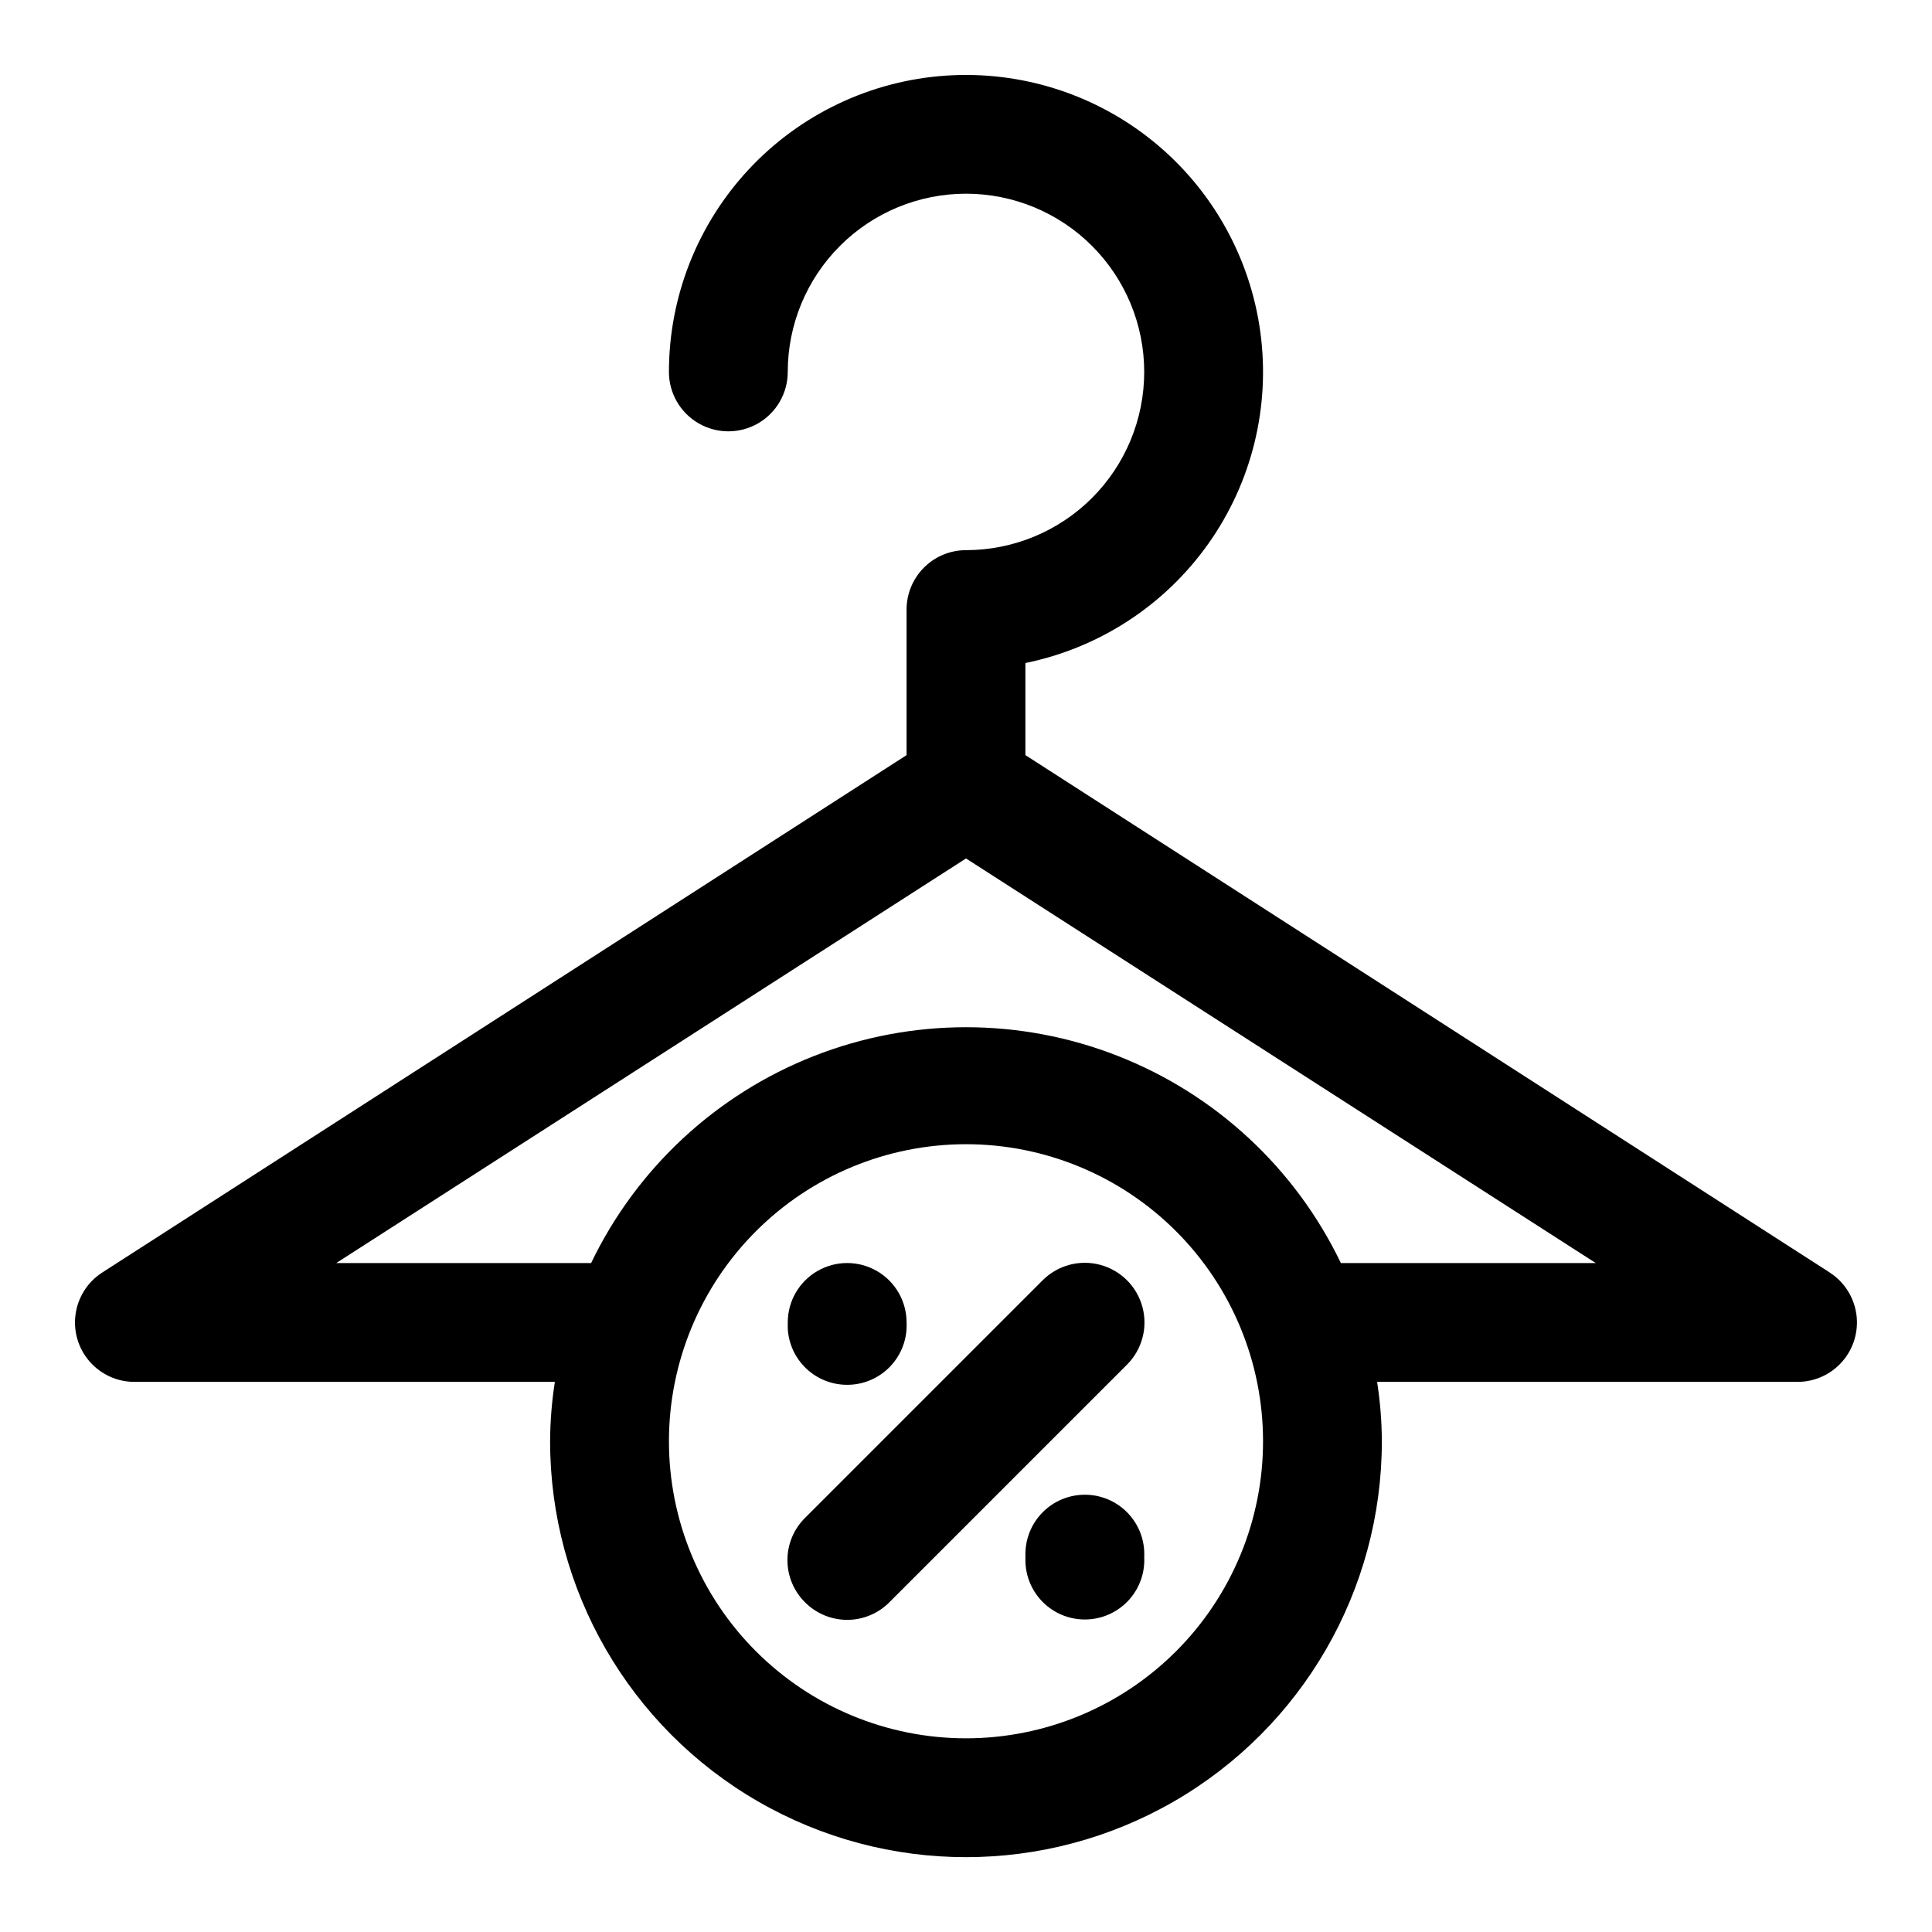
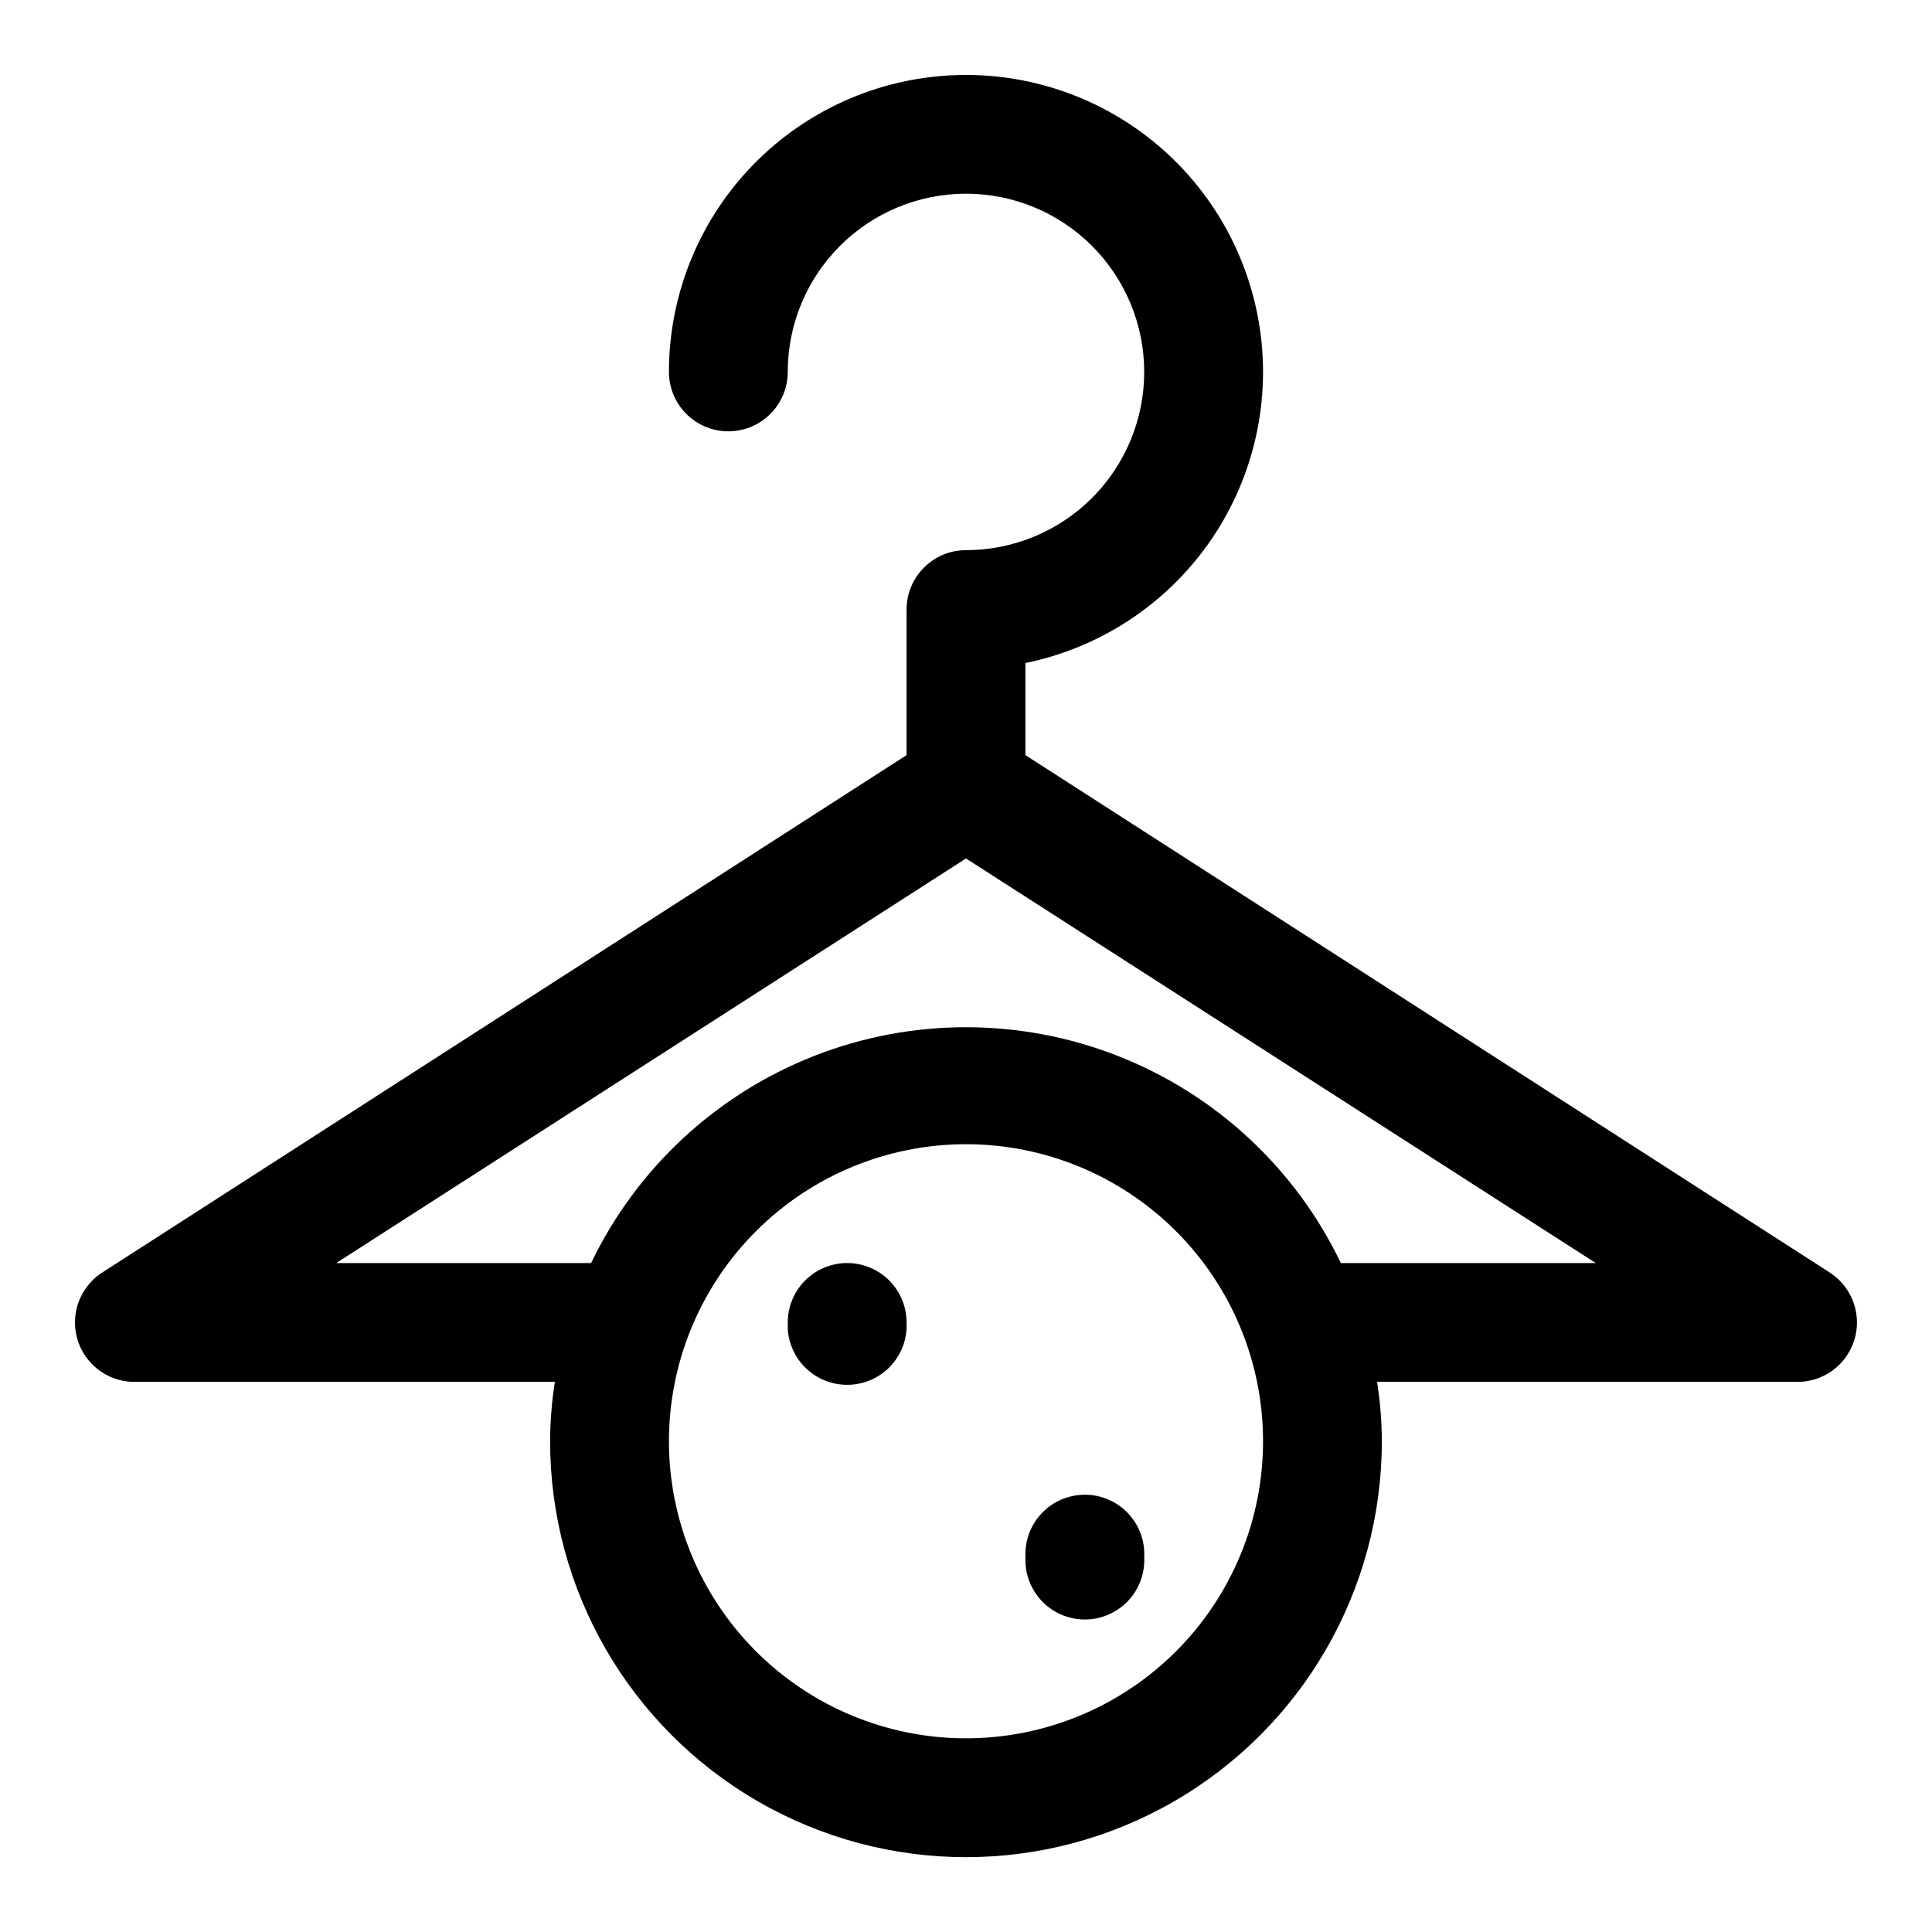
<svg xmlns="http://www.w3.org/2000/svg" fill="#000000" width="800px" height="800px" version="1.1" viewBox="144 144 512 512">
  <g>
    <path d="m628.92 481.24-213.18-137.13v-24.402c19.559-3.992 36.871-15.266 48.434-31.543 11.559-16.273 16.508-36.332 13.836-56.117-2.672-19.781-12.758-37.812-28.219-50.441-15.465-12.625-35.145-18.906-55.062-17.57s-38.586 10.188-52.223 24.77c-13.637 14.578-21.227 33.793-21.23 53.758 0 5.625 3 10.82 7.871 13.633 4.875 2.812 10.875 2.812 15.746 0 4.871-2.812 7.871-8.008 7.871-13.633 0-12.527 4.977-24.539 13.836-33.398 8.855-8.859 20.871-13.836 33.398-13.836 12.523 0 24.539 4.977 33.398 13.836 8.855 8.859 13.832 20.871 13.832 33.398s-4.977 24.539-13.832 33.398c-8.859 8.855-20.875 13.832-33.398 13.832-4.176 0-8.18 1.66-11.133 4.613-2.953 2.953-4.613 6.957-4.613 11.133v38.574l-213.18 137.13c-3.828 2.473-6.394 6.484-7.039 10.996-0.648 4.512 0.695 9.078 3.676 12.527 2.981 3.445 7.309 5.434 11.867 5.445h111.47c-0.816 5.207-1.238 10.473-1.262 15.742 0 39.375 21.008 75.758 55.105 95.445 34.098 19.688 76.109 19.688 110.21 0 34.102-19.688 55.105-56.07 55.105-95.445-0.023-5.269-0.441-10.535-1.258-15.742h111.46c4.559-0.012 8.887-2 11.867-5.445 2.984-3.449 4.324-8.016 3.68-12.527-0.648-4.512-3.215-8.523-7.043-10.996zm-228.92 123.43c-20.879 0-40.902-8.293-55.664-23.059-14.766-14.762-23.059-34.785-23.059-55.664 0-20.875 8.293-40.898 23.059-55.66 14.762-14.766 34.785-23.059 55.664-23.059 20.875 0 40.898 8.293 55.664 23.059 14.762 14.762 23.055 34.785 23.055 55.66 0 20.879-8.293 40.902-23.055 55.664-14.766 14.766-34.789 23.059-55.664 23.059zm99.344-125.95c-12.047-25.086-33.141-44.688-59.047-54.863-25.902-10.176-54.695-10.176-80.598 0-25.902 10.176-46.996 29.777-59.047 54.863h-67.539l166.89-107.22 166.89 107.22z" />
-     <path d="m420.31 483.29-62.977 62.977c-2.981 2.957-4.656 6.981-4.656 11.176 0 4.199 1.676 8.223 4.656 11.18 2.957 2.981 6.981 4.656 11.18 4.656 4.195 0 8.223-1.676 11.176-4.656l62.977-62.977c3.996-3.992 5.555-9.812 4.094-15.27-1.465-5.457-5.723-9.715-11.18-11.18-5.457-1.461-11.277 0.098-15.27 4.094z" />
    <path d="m431.49 540.12c-4.176 0-8.184 1.656-11.133 4.609-2.953 2.953-4.613 6.957-4.613 11.133v1.574c0 4.176 1.66 8.18 4.613 11.133 2.949 2.953 6.957 4.613 11.133 4.613 4.312 0.004 8.441-1.762 11.418-4.887s4.539-7.336 4.324-11.645c0.215-4.312-1.348-8.52-4.324-11.645s-7.106-4.894-11.418-4.887z" />
    <path d="m368.51 510.99c4.312 0.008 8.441-1.758 11.418-4.883 2.977-3.125 4.539-7.336 4.324-11.648 0-5.621-3-10.82-7.871-13.633-4.871-2.812-10.875-2.812-15.746 0-4.871 2.812-7.871 8.012-7.871 13.633v1.578c0.203 4.035 1.949 7.84 4.883 10.625 2.93 2.785 6.82 4.336 10.863 4.328z" />
  </g>
</svg>